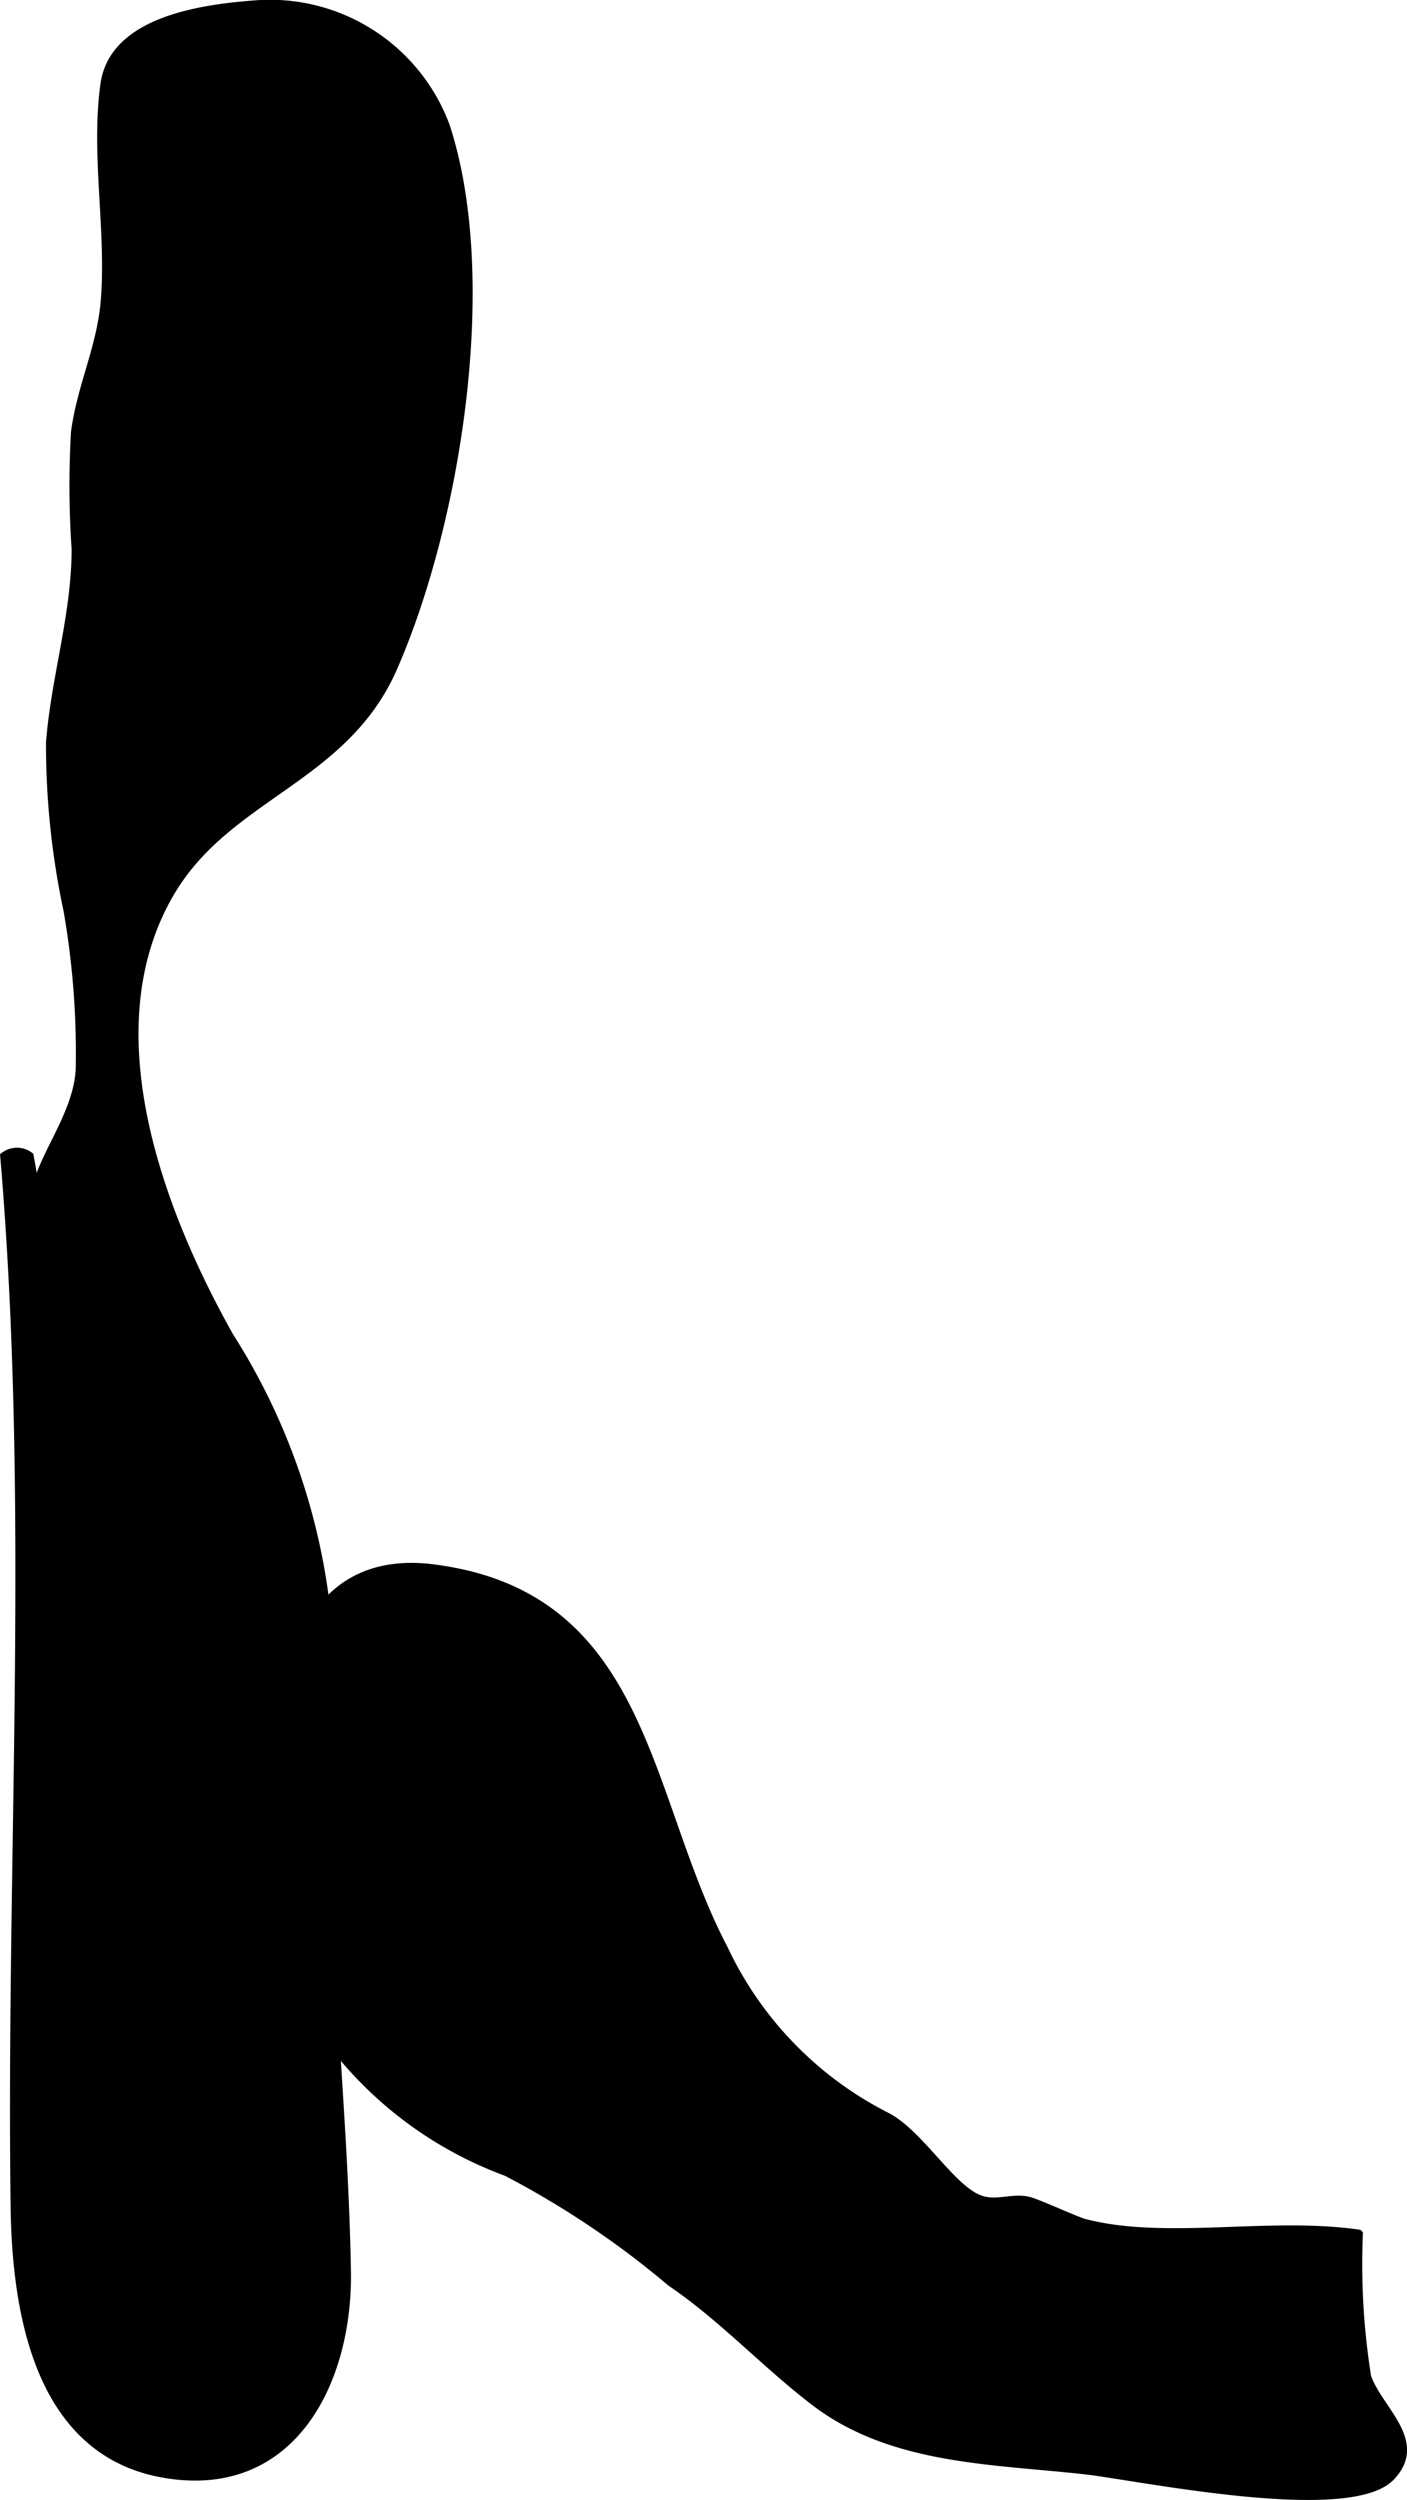
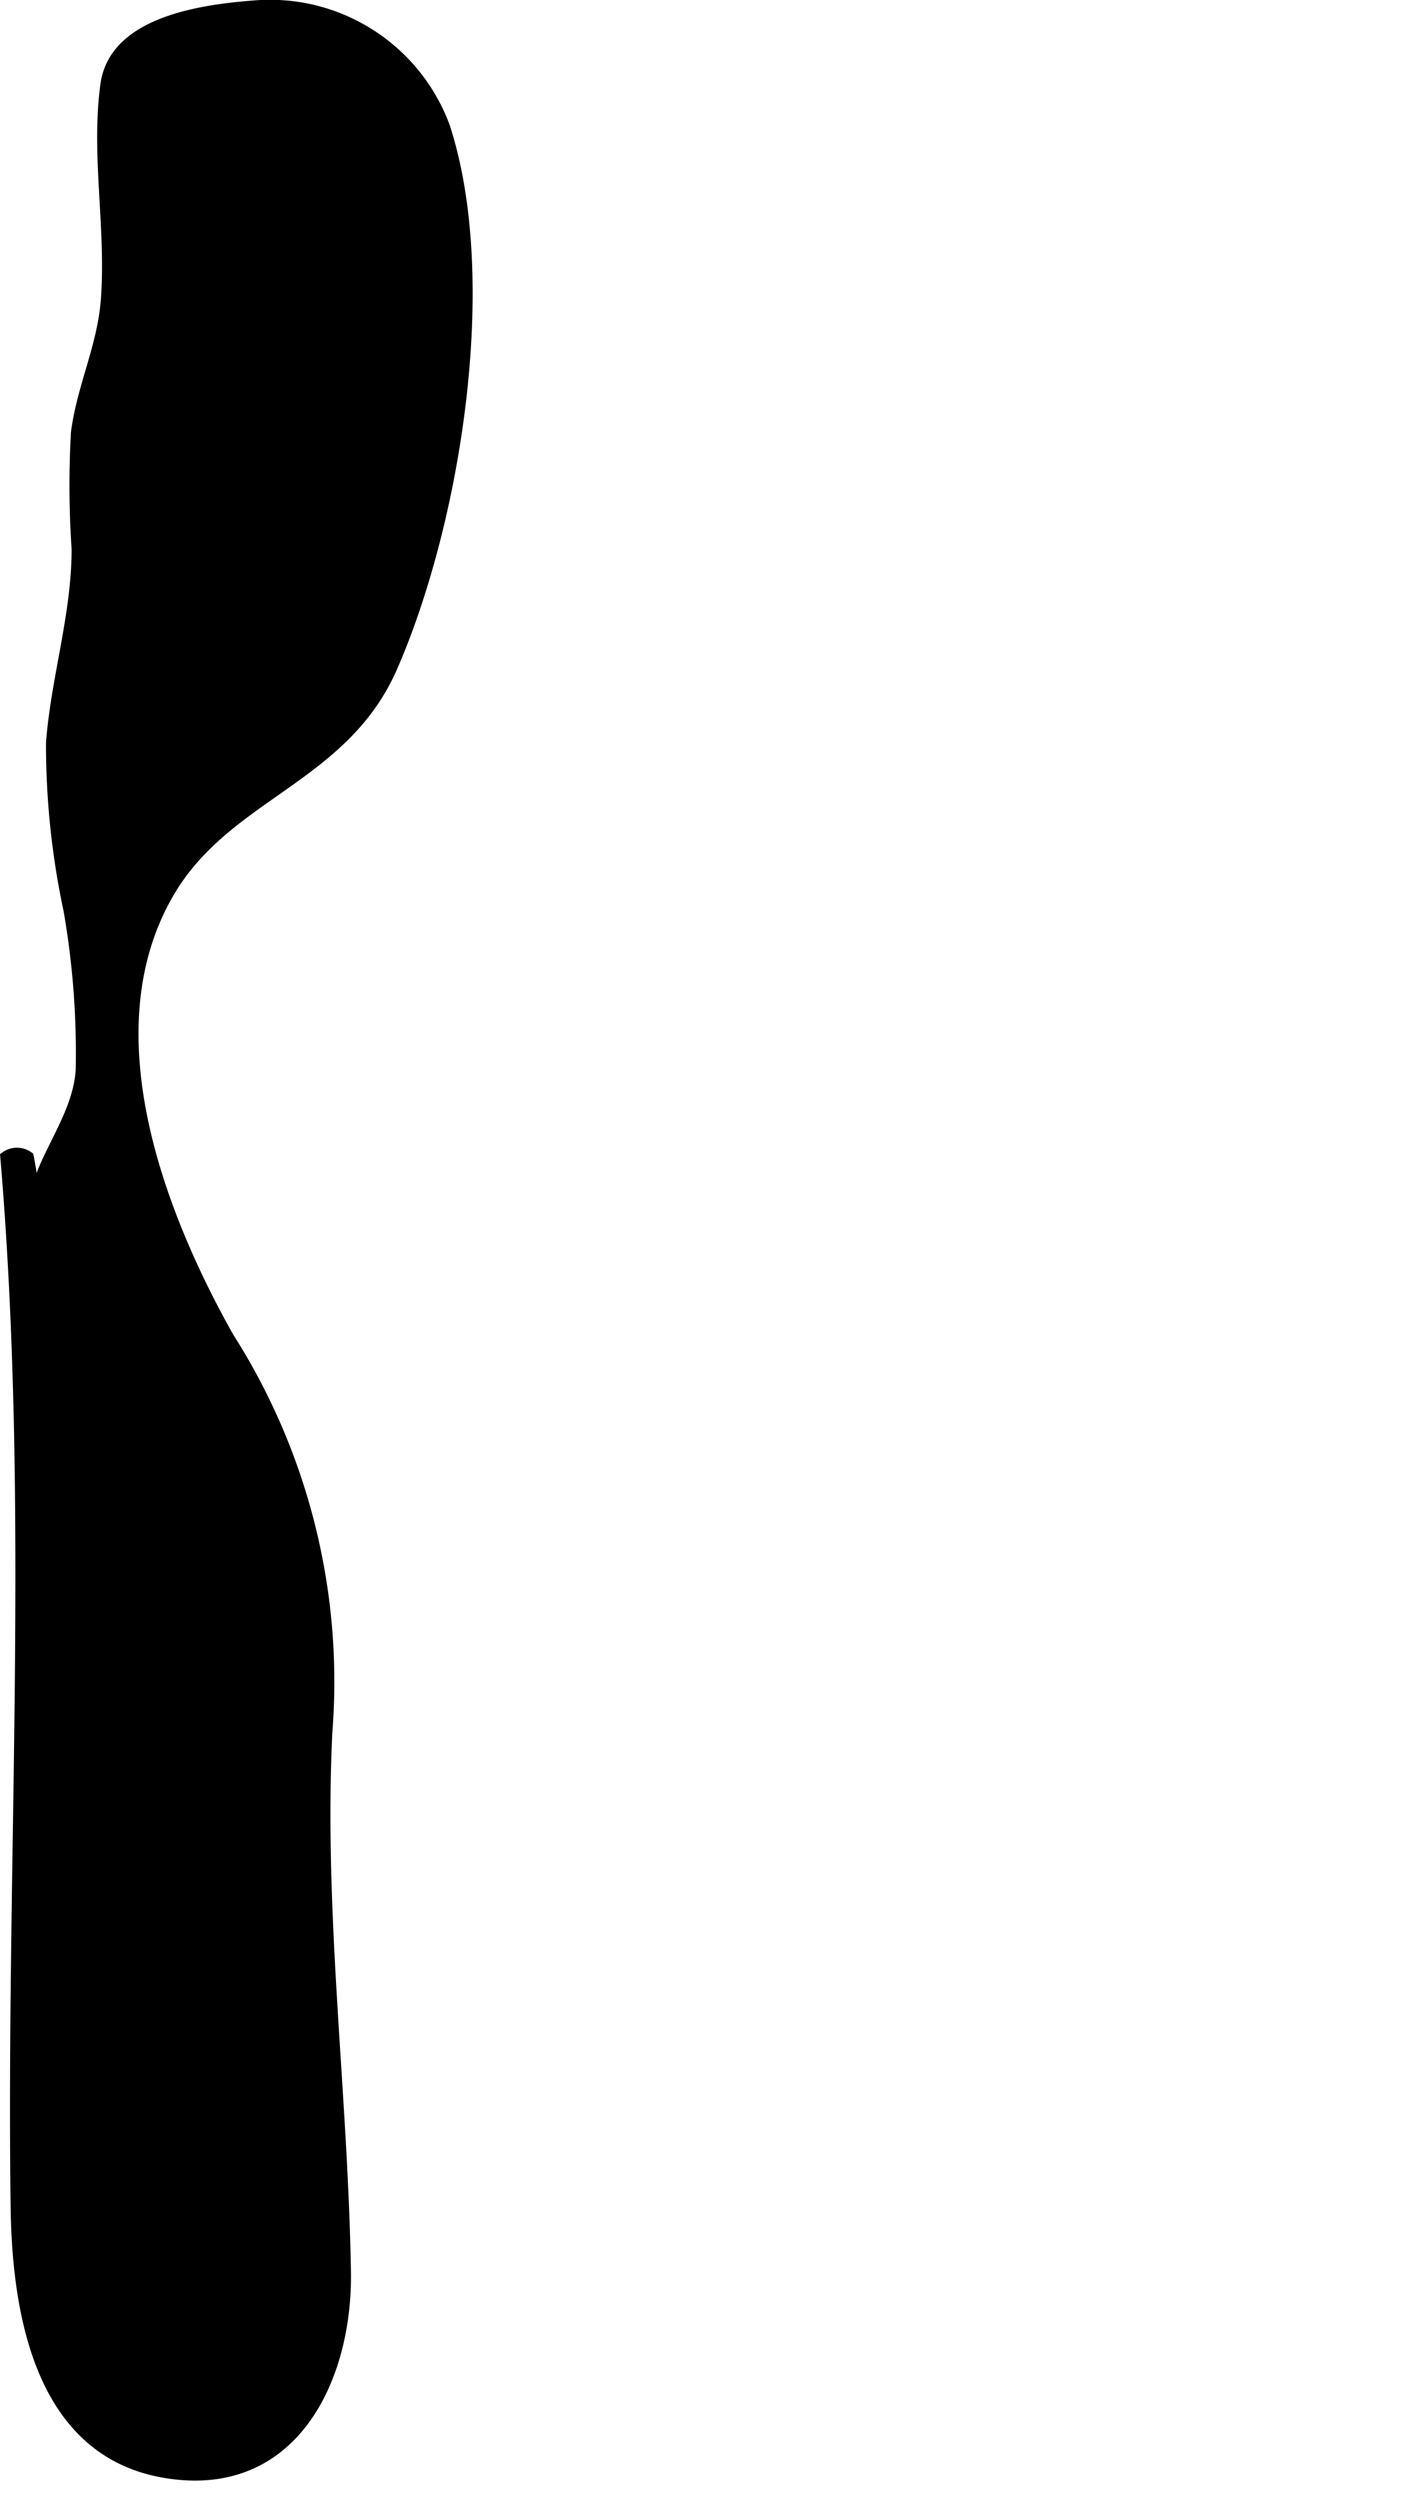
<svg xmlns="http://www.w3.org/2000/svg" width="8.274mm" height="14.701mm" viewBox="0 0 23.452 41.672">
  <defs>
    <style>
      .a {
        stroke: #000;
        stroke-miterlimit: 10;
        stroke-width: 0.15px;
      }
    </style>
  </defs>
  <path class="a" d="M.582,19.961c.065-.627.708-1.331.754-2.129a13.814,13.814,0,0,0-.204-2.662,13.225,13.225,0,0,1-.291-2.791c.083-1.077.427-2.131.427-3.226a15.611,15.611,0,0,1-.011-1.946c.103-.779.436-1.416.498-2.209.091-1.177-.168-2.426-.007-3.591C1.89.396,3.231.159,4.22.084a3.118,3.118,0,0,1,3.204,2.024c.833,2.56.18,6.603-.876,9.019-.815,1.864-2.757,2.115-3.716,3.75-1.337,2.281-.181,5.323.988,7.404a10.699,10.699,0,0,1,1.644,6.594c-.145,3.043.258,5.965.31,8.986.03,1.818-.902,3.748-3.057,3.364C.64,40.854.275,38.53.251,36.785c-.077-5.826.322-11.697-.173-17.511a.342.342,0,0,1,.407-.001A5.915,5.915,0,0,1,.582,19.961Z" />
-   <path class="a" d="M12.06,32.49a5.999,5.999,0,0,0,2.716,2.797c.538.279,1.046,1.158,1.517,1.365.309.137.594-.045.893.053.209.07.757.322.887.356,1.349.353,3.08-.036,4.569.179a11.935,11.935,0,0,0,.139,2.382c.189.55.956,1.077.397,1.659-.699.728-4.232-.016-5.101-.112-1.54-.171-3.213-.159-4.495-1.14-.827-.632-1.526-1.399-2.394-1.989a14.959,14.959,0,0,0-2.743-1.841,6.468,6.468,0,0,1-3.079-2.379,7.727,7.727,0,0,1-.705-4.816c.142-1.635.748-3.086,2.568-2.852C10.771,26.609,10.721,29.935,12.06,32.49Z" />
</svg>